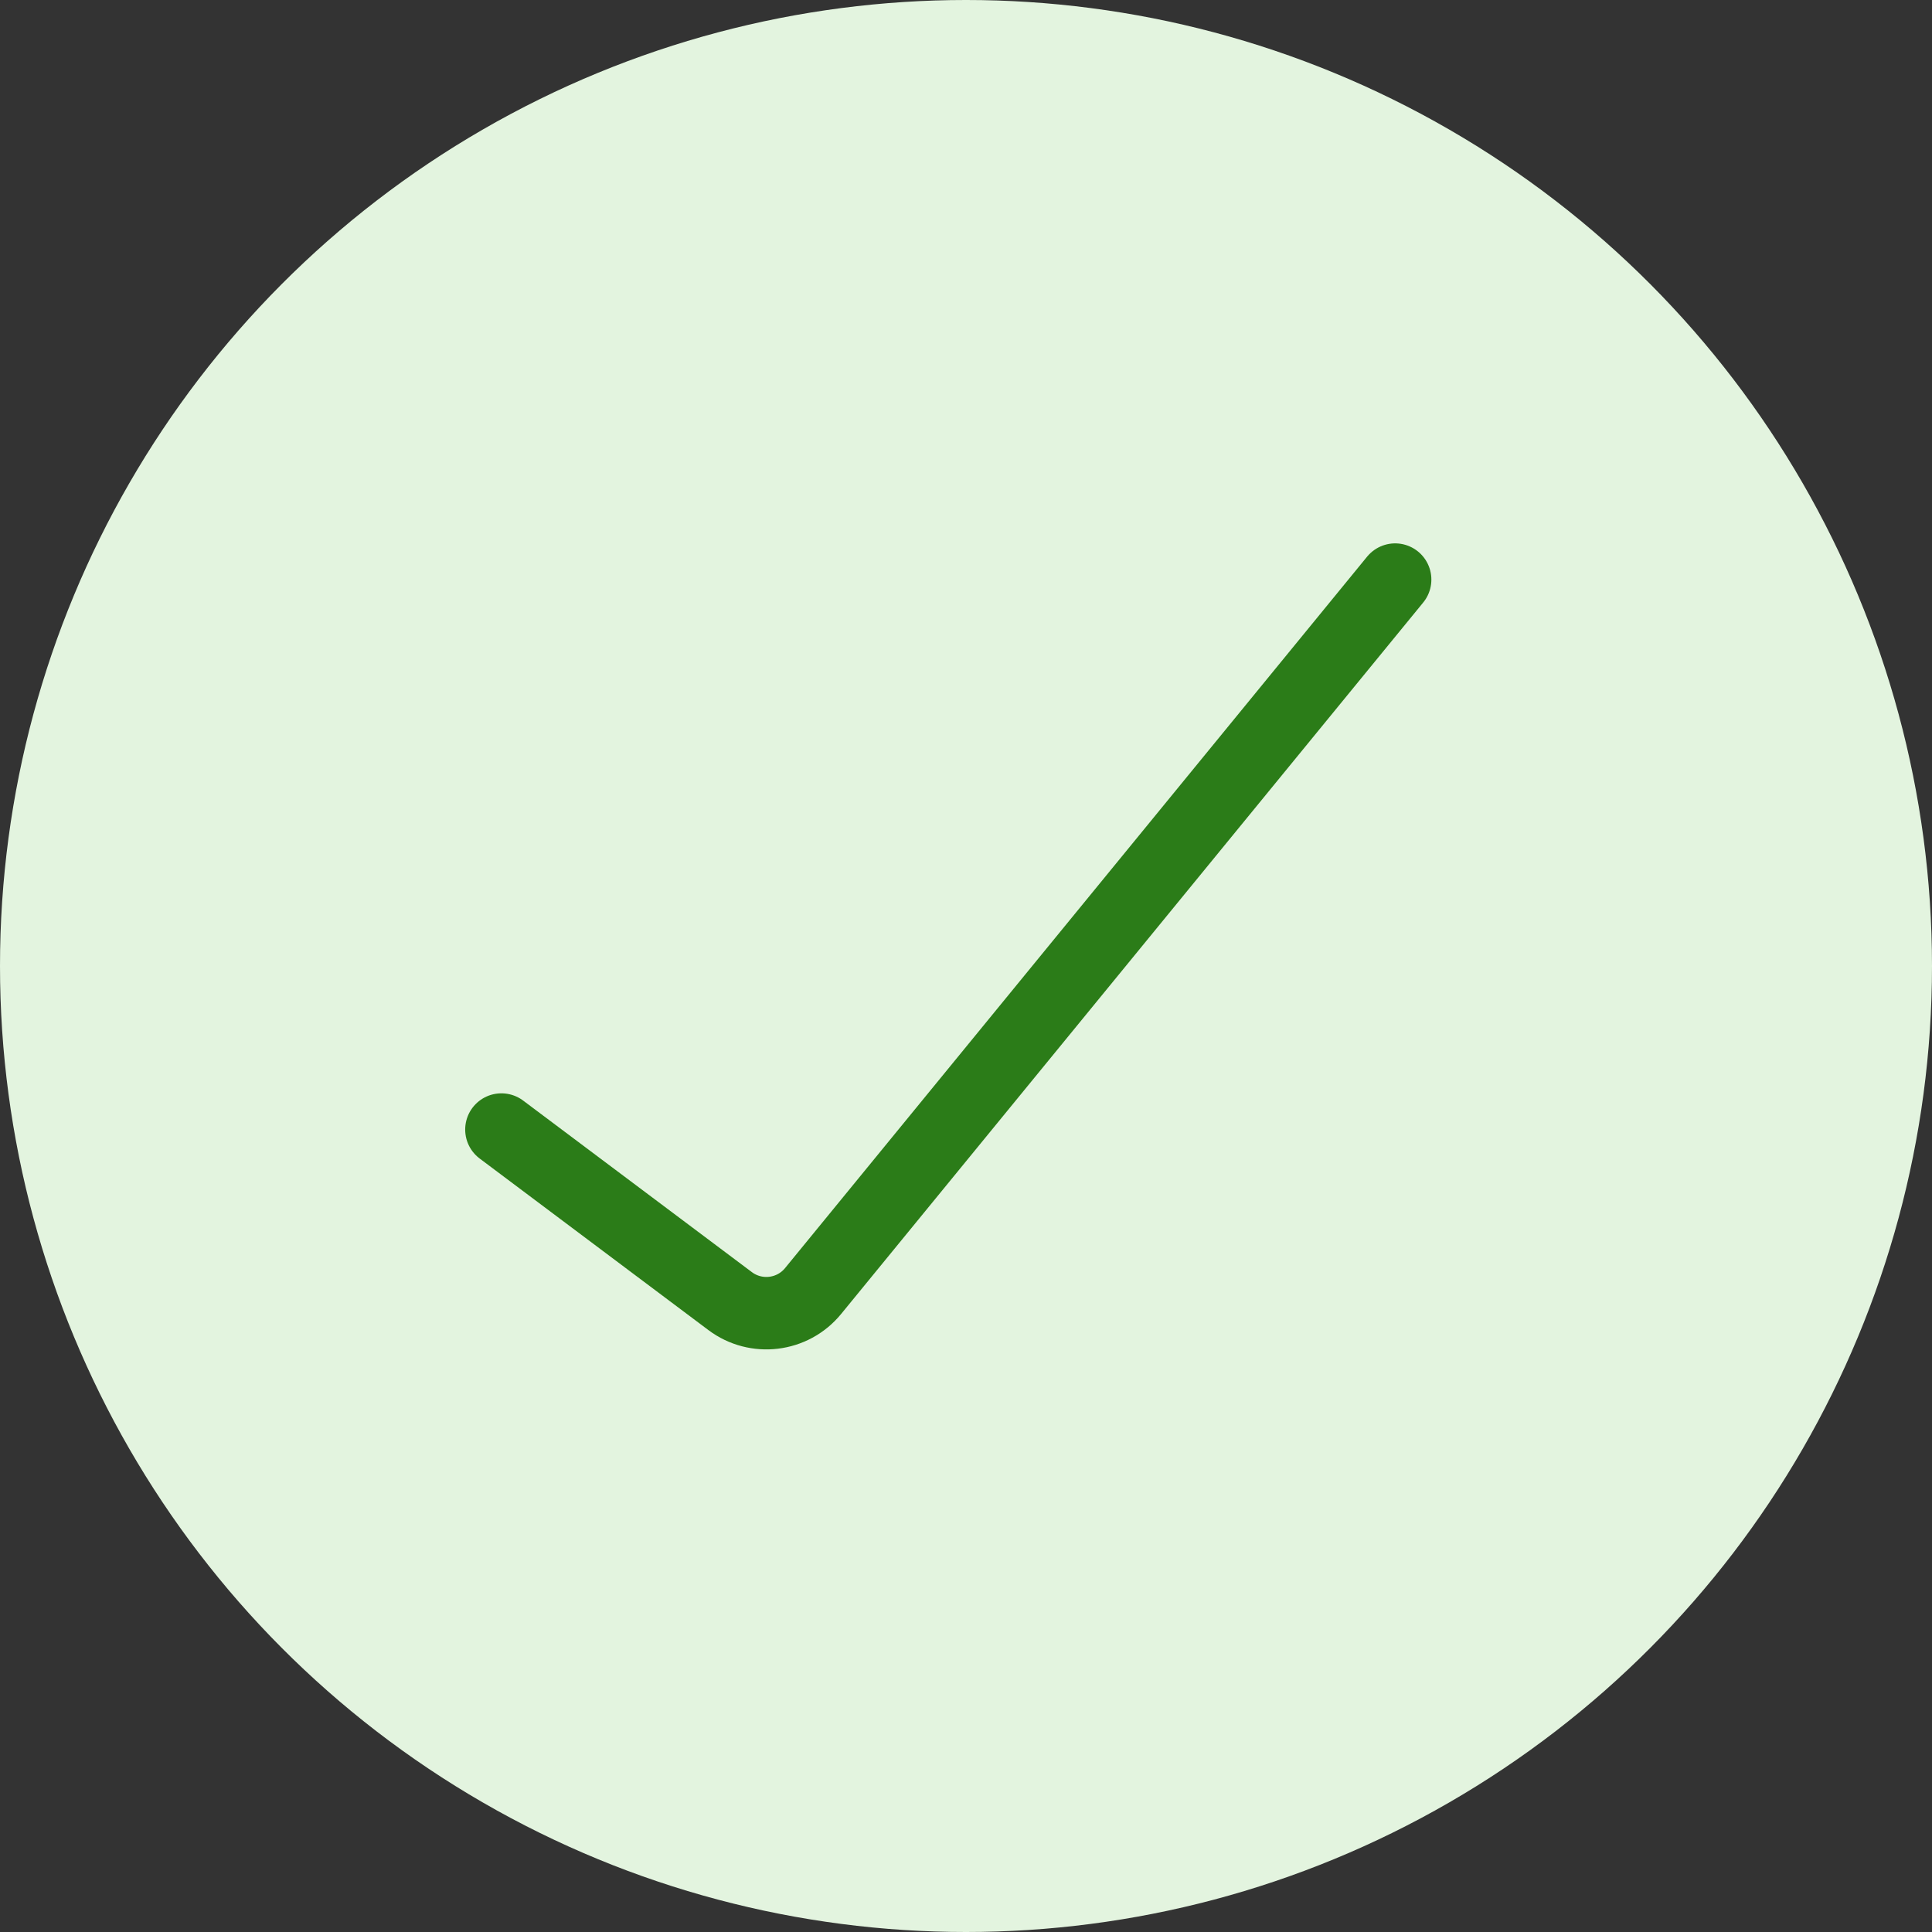
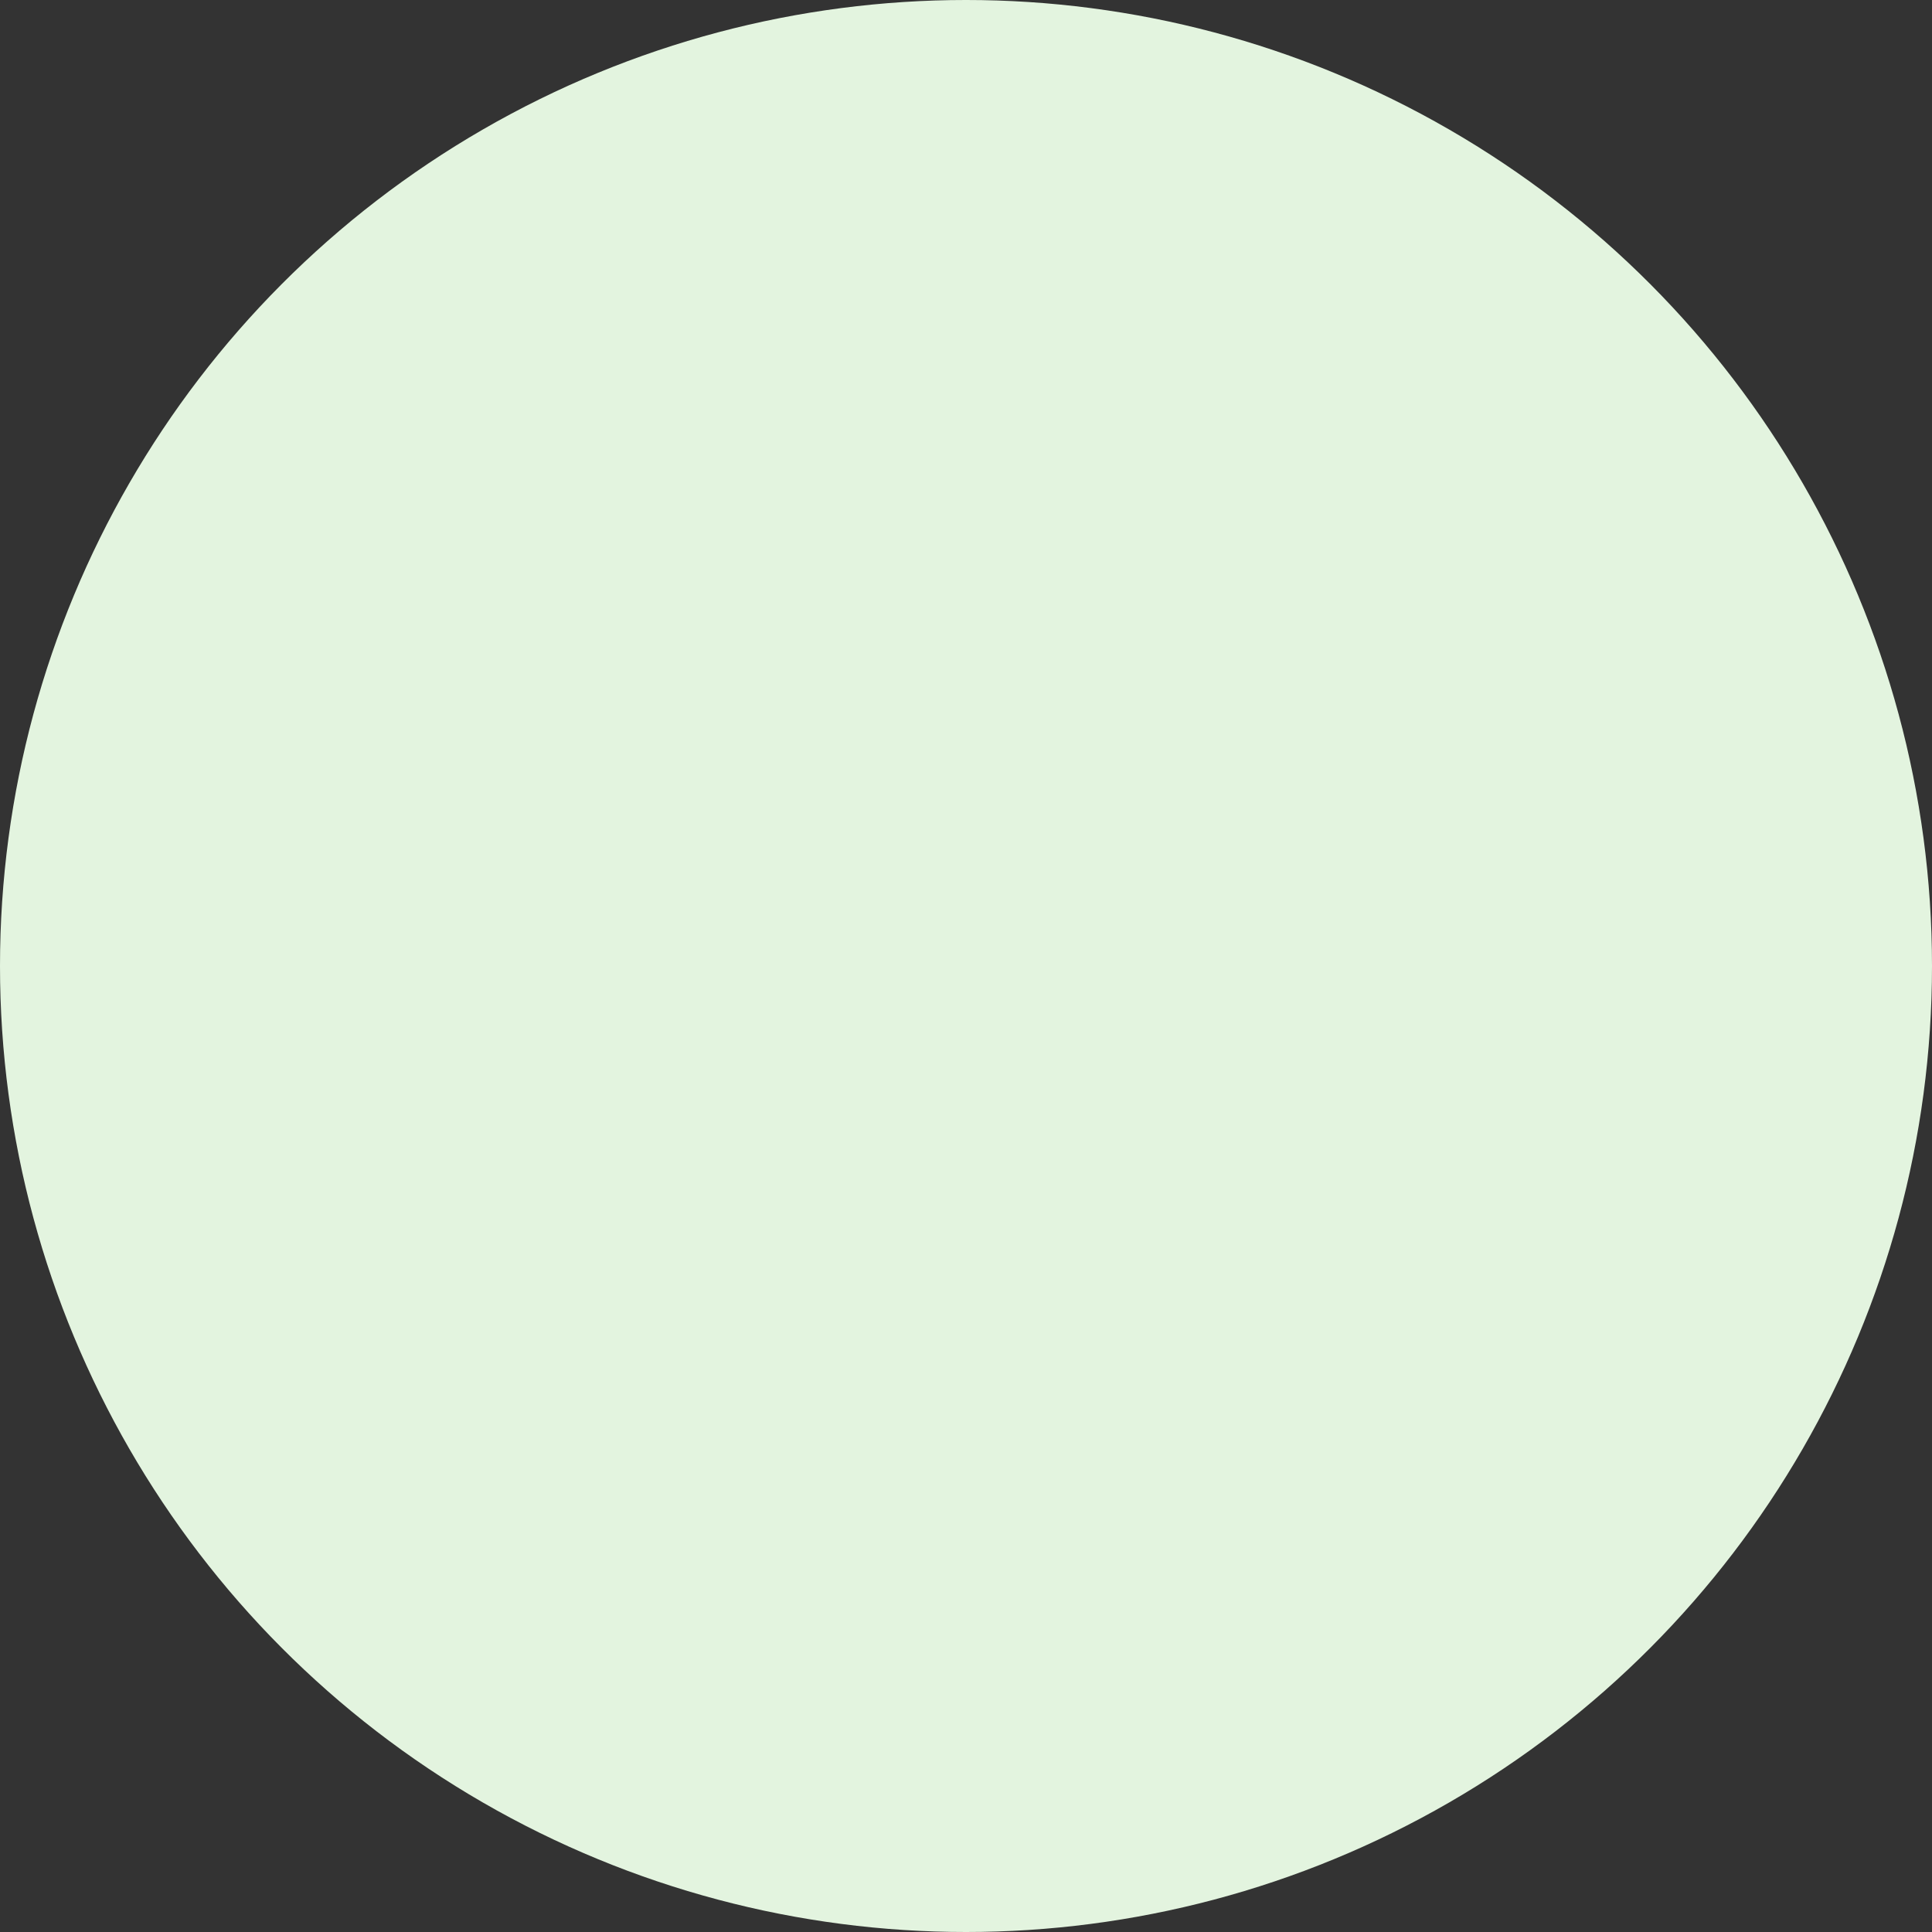
<svg xmlns="http://www.w3.org/2000/svg" width="32" height="32" viewBox="0 0 32 32" fill="none">
  <rect x="0" y="0" width="32" height="32" fill="#333333" stroke="none" />
  <circle cx="16" cy="16" r="16" fill="#E3F4DF" />
-   <path d="M8.305 18.709L12.093 21.55C12.522 21.872 13.128 21.798 13.467 21.384L23.108 9.6" stroke="#2B7C18" stroke-width="1.2" stroke-linecap="round" />
</svg>